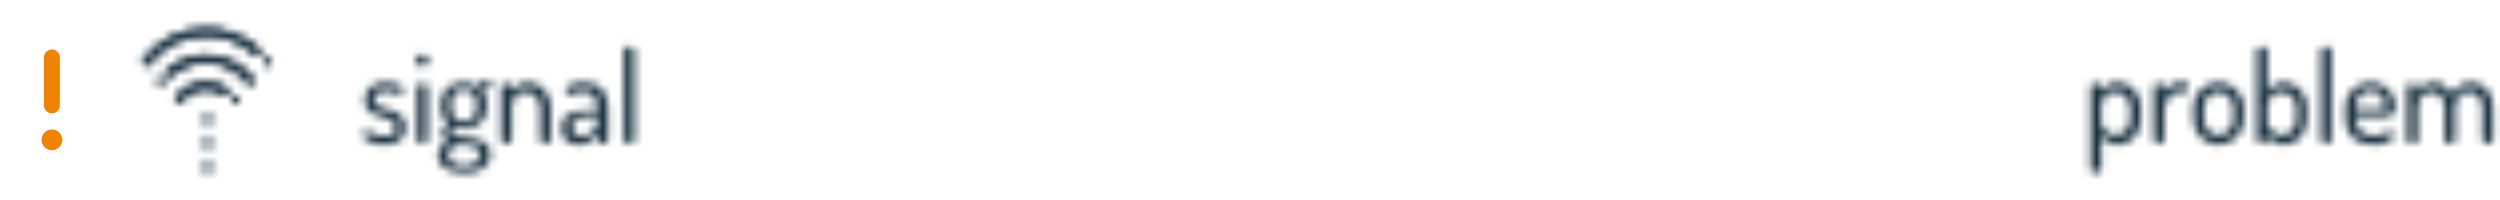
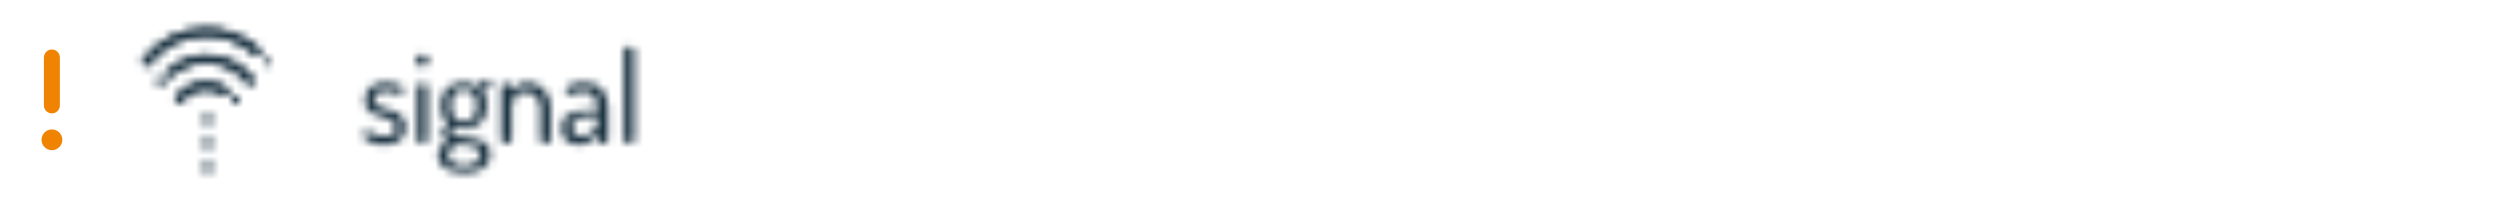
<svg xmlns="http://www.w3.org/2000/svg" width="313" height="25" viewBox="0 0 313 25" fill="none">
  <path d="M5.496 13.197C5.496 13.75 5.944 14.197 6.496 14.197C7.048 14.197 7.496 13.75 7.496 13.197V7.197C7.496 6.645 7.048 6.197 6.496 6.197C5.944 6.197 5.496 6.645 5.496 7.197V13.197Z" fill="#F18303" />
  <path d="M6.5 18.803C7.218 18.803 7.8 18.221 7.8 17.503C7.8 16.784 7.218 16.202 6.5 16.202C5.781 16.202 5.199 16.784 5.199 17.503C5.199 18.221 5.781 18.803 6.5 18.803Z" fill="#F18303" />
  <mask id="mask0_6940_2615" style="mask-type:alpha" maskUnits="userSpaceOnUse" x="13" y="0" width="300" height="25">
    <path d="M45.48 16.912C45.48 16.773 45.523 16.64 45.608 16.512C45.704 16.373 45.816 16.304 45.944 16.304C46.029 16.304 46.152 16.368 46.312 16.496C46.472 16.624 46.701 16.752 47 16.88C47.299 16.997 47.651 17.056 48.056 17.056C48.589 17.056 48.973 16.96 49.208 16.768C49.453 16.576 49.576 16.336 49.576 16.048C49.576 15.696 49.443 15.419 49.176 15.216C48.909 15.003 48.584 14.843 48.2 14.736C47.816 14.629 47.432 14.512 47.048 14.384C46.664 14.256 46.339 14.043 46.072 13.744C45.805 13.445 45.672 13.051 45.672 12.56C45.672 11.952 45.885 11.429 46.312 10.992C46.749 10.544 47.411 10.32 48.296 10.32C48.861 10.32 49.379 10.411 49.848 10.592C50.317 10.763 50.552 10.96 50.552 11.184C50.552 11.312 50.499 11.456 50.392 11.616C50.296 11.776 50.173 11.856 50.024 11.856C49.981 11.856 49.773 11.781 49.4 11.632C49.037 11.472 48.675 11.392 48.312 11.392C47.821 11.392 47.453 11.509 47.208 11.744C46.973 11.968 46.856 12.224 46.856 12.512C46.856 12.811 46.989 13.045 47.256 13.216C47.523 13.387 47.848 13.52 48.232 13.616C48.627 13.712 49.016 13.829 49.4 13.968C49.784 14.107 50.109 14.347 50.376 14.688C50.643 15.019 50.776 15.451 50.776 15.984C50.776 16.645 50.541 17.168 50.072 17.552C49.603 17.936 48.947 18.128 48.104 18.128C47.379 18.128 46.76 18 46.248 17.744C45.736 17.477 45.48 17.2 45.48 16.912ZM52.274 8.112C52.114 7.952 52.034 7.771 52.034 7.568C52.034 7.365 52.114 7.189 52.274 7.04C52.434 6.891 52.631 6.816 52.866 6.816C53.09 6.816 53.282 6.891 53.442 7.04C53.602 7.189 53.682 7.365 53.682 7.568C53.682 7.771 53.602 7.952 53.442 8.112C53.282 8.261 53.09 8.336 52.866 8.336C52.642 8.336 52.444 8.261 52.274 8.112ZM52.21 17.52V10.88C52.21 10.741 52.274 10.629 52.402 10.544C52.53 10.459 52.684 10.416 52.866 10.416C53.058 10.416 53.218 10.459 53.346 10.544C53.474 10.629 53.538 10.741 53.538 10.88V17.52C53.538 17.637 53.468 17.749 53.33 17.856C53.202 17.952 53.047 18 52.866 18C52.684 18 52.53 17.952 52.402 17.856C52.274 17.76 52.21 17.648 52.21 17.52ZM54.836 19.504C54.836 18.725 55.268 18.144 56.132 17.76C55.588 17.557 55.316 17.2 55.316 16.688C55.316 16.197 55.583 15.803 56.116 15.504C55.508 15.013 55.204 14.341 55.204 13.488V12.96C55.204 12.181 55.466 11.547 55.988 11.056C56.511 10.565 57.199 10.32 58.052 10.32C58.778 10.32 59.402 10.528 59.924 10.944C60.244 10.251 60.607 9.904 61.012 9.904C61.183 9.904 61.322 9.957 61.428 10.064C61.535 10.16 61.588 10.272 61.588 10.4C61.588 10.56 61.498 10.683 61.316 10.768C60.954 10.864 60.666 11.088 60.452 11.44C60.783 11.835 60.948 12.341 60.948 12.96V13.488C60.948 14.256 60.676 14.891 60.132 15.392C59.588 15.893 58.895 16.144 58.052 16.144C57.615 16.144 57.22 16.064 56.868 15.904C56.602 16.064 56.468 16.245 56.468 16.448C56.468 16.651 56.591 16.811 56.836 16.928C57.082 17.035 57.386 17.104 57.748 17.136C58.111 17.157 58.506 17.205 58.932 17.28C59.359 17.355 59.754 17.451 60.116 17.568C60.479 17.685 60.783 17.893 61.028 18.192C61.274 18.491 61.396 18.869 61.396 19.328C61.396 20.085 61.092 20.661 60.484 21.056C59.887 21.461 59.108 21.664 58.148 21.664C57.188 21.664 56.394 21.467 55.764 21.072C55.146 20.688 54.836 20.165 54.836 19.504ZM56.1 19.36C56.1 19.776 56.282 20.107 56.644 20.352C57.018 20.608 57.514 20.736 58.132 20.736C58.73 20.736 59.204 20.608 59.556 20.352C59.919 20.107 60.1 19.776 60.1 19.36C60.1 19.189 60.068 19.04 60.004 18.912C59.951 18.784 59.86 18.677 59.732 18.592C59.604 18.507 59.476 18.432 59.348 18.368C59.22 18.315 59.055 18.267 58.852 18.224C58.65 18.192 58.479 18.165 58.34 18.144C58.212 18.133 58.036 18.117 57.812 18.096C57.599 18.075 57.45 18.059 57.364 18.048C56.522 18.325 56.1 18.763 56.1 19.36ZM56.5 13.472C56.5 13.984 56.639 14.405 56.916 14.736C57.204 15.067 57.594 15.232 58.084 15.232C58.554 15.232 58.932 15.072 59.22 14.752C59.508 14.421 59.652 14 59.652 13.488V12.96C59.652 12.469 59.508 12.059 59.22 11.728C58.932 11.397 58.548 11.232 58.068 11.232C57.578 11.232 57.194 11.397 56.916 11.728C56.639 12.048 56.5 12.459 56.5 12.96V13.472ZM62.741 17.52V10.88C62.741 10.741 62.8 10.629 62.917 10.544C63.045 10.459 63.205 10.416 63.397 10.416C63.557 10.416 63.696 10.464 63.813 10.56C63.941 10.645 64.005 10.752 64.005 10.88V11.536C64.175 11.195 64.448 10.907 64.821 10.672C65.205 10.437 65.647 10.32 66.149 10.32C66.906 10.32 67.562 10.624 68.117 11.232C68.682 11.829 68.965 12.549 68.965 13.392V17.52C68.965 17.669 68.895 17.787 68.757 17.872C68.629 17.957 68.474 18 68.293 18C68.122 18 67.968 17.957 67.829 17.872C67.701 17.787 67.637 17.669 67.637 17.52V13.392C67.637 12.912 67.456 12.48 67.093 12.096C66.73 11.712 66.303 11.52 65.813 11.52C65.354 11.52 64.949 11.696 64.597 12.048C64.245 12.389 64.069 12.837 64.069 13.392V17.52C64.069 17.637 63.999 17.749 63.861 17.856C63.722 17.952 63.568 18 63.397 18C63.215 18 63.061 17.952 62.933 17.856C62.805 17.76 62.741 17.648 62.741 17.52ZM70.292 16C70.292 15.168 70.612 14.592 71.252 14.272C71.892 13.941 72.82 13.776 74.036 13.776H74.804V13.44C74.804 12.907 74.654 12.443 74.356 12.048C74.068 11.653 73.63 11.456 73.044 11.456C72.596 11.456 72.201 11.536 71.86 11.696C71.518 11.845 71.332 11.92 71.3 11.92C71.15 11.92 71.028 11.851 70.932 11.712C70.846 11.563 70.804 11.408 70.804 11.248C70.804 11.003 71.044 10.789 71.524 10.608C72.014 10.416 72.532 10.32 73.076 10.32C74.121 10.32 74.889 10.619 75.38 11.216C75.881 11.803 76.132 12.539 76.132 13.424V17.52C76.132 17.659 76.068 17.776 75.94 17.872C75.822 17.957 75.668 18 75.476 18C75.305 18 75.161 17.957 75.044 17.872C74.926 17.776 74.868 17.659 74.868 17.52V16.88C74.142 17.712 73.337 18.128 72.452 18.128C71.812 18.128 71.289 17.947 70.884 17.584C70.489 17.221 70.292 16.693 70.292 16ZM71.636 15.856C71.636 16.251 71.748 16.549 71.972 16.752C72.196 16.955 72.494 17.056 72.868 17.056C73.316 17.056 73.748 16.88 74.164 16.528C74.59 16.165 74.804 15.797 74.804 15.424V14.592H74.244C73.934 14.592 73.668 14.603 73.444 14.624C73.22 14.635 72.985 14.667 72.74 14.72C72.505 14.763 72.308 14.832 72.148 14.928C71.998 15.013 71.876 15.136 71.78 15.296C71.684 15.445 71.636 15.632 71.636 15.856ZM78.104 17.52V6.304C78.104 6.165 78.162 6.053 78.28 5.968C78.408 5.883 78.568 5.84 78.76 5.84C78.952 5.84 79.112 5.883 79.24 5.968C79.368 6.053 79.432 6.165 79.432 6.304V17.52C79.432 17.637 79.362 17.749 79.224 17.856C79.096 17.952 78.941 18 78.76 18C78.578 18 78.424 17.952 78.296 17.856C78.168 17.76 78.104 17.648 78.104 17.52Z" fill="#18303F" />
-     <path d="M261.741 21.184V10.88C261.741 10.741 261.8 10.629 261.917 10.544C262.045 10.459 262.2 10.416 262.381 10.416C262.563 10.416 262.712 10.459 262.829 10.544C262.947 10.629 263.005 10.741 263.005 10.88V11.536C263.197 11.195 263.48 10.907 263.853 10.672C264.227 10.437 264.659 10.32 265.149 10.32C265.949 10.32 266.627 10.624 267.181 11.232C267.747 11.829 268.029 12.549 268.029 13.392V15.024C268.029 15.835 267.747 16.555 267.181 17.184C266.616 17.813 265.96 18.128 265.213 18.128C264.744 18.128 264.312 18.011 263.917 17.776C263.533 17.531 263.251 17.232 263.069 16.88V21.184C263.069 21.301 263 21.408 262.861 21.504C262.733 21.611 262.579 21.664 262.397 21.664C262.216 21.664 262.061 21.616 261.933 21.52C261.805 21.424 261.741 21.312 261.741 21.184ZM263.069 15.456C263.069 15.723 263.251 16.037 263.613 16.4C263.987 16.752 264.408 16.928 264.877 16.928C265.357 16.928 265.779 16.736 266.141 16.352C266.515 15.957 266.701 15.515 266.701 15.024V13.392C266.701 12.912 266.515 12.48 266.141 12.096C265.779 11.712 265.347 11.52 264.845 11.52C264.376 11.52 263.96 11.696 263.597 12.048C263.245 12.389 263.069 12.837 263.069 13.392V15.456ZM269.632 17.52V10.88C269.632 10.741 269.69 10.629 269.808 10.544C269.936 10.459 270.096 10.416 270.288 10.416C270.458 10.416 270.602 10.459 270.72 10.544C270.837 10.629 270.896 10.741 270.896 10.88V11.632C271.088 11.269 271.37 10.96 271.744 10.704C272.117 10.448 272.533 10.32 272.992 10.32H273.536C273.674 10.32 273.792 10.384 273.888 10.512C273.994 10.629 274.048 10.768 274.048 10.928C274.048 11.088 273.994 11.227 273.888 11.344C273.792 11.461 273.674 11.52 273.536 11.52H272.992C272.448 11.52 271.973 11.739 271.568 12.176C271.162 12.613 270.96 13.179 270.96 13.872V17.52C270.96 17.637 270.89 17.749 270.752 17.856C270.624 17.952 270.469 18 270.288 18C270.106 18 269.952 17.952 269.824 17.856C269.696 17.76 269.632 17.648 269.632 17.52ZM274.609 15.024V13.392C274.609 12.571 274.918 11.856 275.537 11.248C276.166 10.629 276.908 10.32 277.761 10.32C278.614 10.32 279.356 10.624 279.985 11.232C280.614 11.84 280.929 12.56 280.929 13.392V15.024C280.929 15.835 280.609 16.555 279.969 17.184C279.34 17.813 278.604 18.128 277.761 18.128C276.918 18.128 276.182 17.819 275.553 17.2C274.924 16.571 274.609 15.845 274.609 15.024ZM275.937 15.024C275.937 15.525 276.118 15.968 276.481 16.352C276.844 16.736 277.27 16.928 277.761 16.928C278.262 16.928 278.694 16.736 279.057 16.352C279.42 15.957 279.601 15.515 279.601 15.024V13.392C279.601 12.912 279.42 12.48 279.057 12.096C278.694 11.712 278.262 11.52 277.761 11.52C277.26 11.52 276.828 11.712 276.465 12.096C276.113 12.48 275.937 12.912 275.937 13.392V15.024ZM282.538 17.52V6.304C282.538 6.165 282.597 6.053 282.714 5.968C282.842 5.883 283.002 5.84 283.194 5.84C283.386 5.84 283.546 5.883 283.674 5.968C283.802 6.053 283.866 6.165 283.866 6.304V11.536C284.058 11.195 284.335 10.907 284.698 10.672C285.061 10.437 285.482 10.32 285.962 10.32C286.741 10.32 287.413 10.624 287.978 11.232C288.543 11.829 288.826 12.549 288.826 13.392V15.024C288.826 15.835 288.543 16.555 287.978 17.184C287.413 17.813 286.757 18.128 286.01 18.128C285.53 18.128 285.087 18.005 284.682 17.76C284.277 17.515 283.983 17.221 283.802 16.88V17.52C283.802 17.648 283.738 17.76 283.61 17.856C283.493 17.952 283.354 18 283.194 18C283.013 18 282.858 17.952 282.73 17.856C282.602 17.76 282.538 17.648 282.538 17.52ZM283.866 15.456C283.866 15.723 284.053 16.037 284.426 16.4C284.799 16.752 285.221 16.928 285.69 16.928C286.17 16.928 286.591 16.736 286.954 16.352C287.317 15.957 287.498 15.515 287.498 15.024V13.392C287.498 12.912 287.317 12.48 286.954 12.096C286.591 11.712 286.165 11.52 285.674 11.52C285.194 11.52 284.773 11.696 284.41 12.048C284.047 12.389 283.866 12.837 283.866 13.392V15.456ZM290.572 17.52V6.304C290.572 6.165 290.631 6.053 290.748 5.968C290.876 5.883 291.036 5.84 291.228 5.84C291.42 5.84 291.58 5.883 291.708 5.968C291.836 6.053 291.9 6.165 291.9 6.304V17.52C291.9 17.637 291.831 17.749 291.692 17.856C291.564 17.952 291.41 18 291.228 18C291.047 18 290.892 17.952 290.764 17.856C290.636 17.76 290.572 17.648 290.572 17.52ZM293.64 15.024V13.344C293.64 12.523 293.95 11.813 294.568 11.216C295.198 10.619 295.95 10.32 296.824 10.32C297.656 10.32 298.376 10.603 298.984 11.168C299.592 11.723 299.896 12.421 299.896 13.264C299.896 13.573 299.859 13.824 299.784 14.016C299.71 14.197 299.592 14.331 299.432 14.416C299.283 14.491 299.139 14.539 299 14.56C298.872 14.581 298.696 14.592 298.472 14.592H294.968V15.072C294.968 15.659 295.176 16.128 295.592 16.48C296.019 16.832 296.568 17.008 297.24 17.008C297.592 17.008 297.896 16.955 298.152 16.848C298.419 16.741 298.632 16.64 298.792 16.544C298.952 16.437 299.08 16.384 299.176 16.384C299.326 16.384 299.454 16.453 299.56 16.592C299.667 16.72 299.72 16.853 299.72 16.992C299.72 17.237 299.475 17.488 298.984 17.744C298.504 18 297.907 18.128 297.192 18.128C296.147 18.128 295.294 17.845 294.632 17.28C293.971 16.704 293.64 15.952 293.64 15.024ZM294.968 13.696H297.928C298.206 13.696 298.392 13.664 298.488 13.6C298.584 13.525 298.632 13.387 298.632 13.184C298.632 12.704 298.456 12.283 298.104 11.92C297.752 11.557 297.32 11.376 296.808 11.376C296.307 11.376 295.875 11.547 295.512 11.888C295.15 12.219 294.968 12.629 294.968 13.12V13.696ZM301.366 17.52V10.88C301.366 10.741 301.425 10.629 301.542 10.544C301.67 10.459 301.83 10.416 302.022 10.416C302.193 10.416 302.337 10.459 302.454 10.544C302.571 10.629 302.63 10.741 302.63 10.88V11.536C302.822 11.184 303.099 10.896 303.462 10.672C303.835 10.437 304.267 10.32 304.758 10.32C305.249 10.32 305.686 10.469 306.07 10.768C306.465 11.056 306.758 11.44 306.95 11.92C307.217 11.397 307.569 11.003 308.006 10.736C308.443 10.459 308.902 10.32 309.382 10.32C310.129 10.32 310.769 10.597 311.302 11.152C311.846 11.707 312.118 12.453 312.118 13.392V17.52C312.118 17.637 312.049 17.749 311.91 17.856C311.782 17.952 311.627 18 311.446 18C311.275 18 311.121 17.952 310.982 17.856C310.854 17.749 310.79 17.637 310.79 17.52V13.392C310.79 12.816 310.619 12.363 310.278 12.032C309.947 11.691 309.558 11.52 309.11 11.52C308.662 11.52 308.262 11.691 307.91 12.032C307.569 12.373 307.398 12.811 307.398 13.344V17.536C307.398 17.685 307.329 17.803 307.19 17.888C307.062 17.963 306.907 18 306.726 18C306.555 18 306.401 17.963 306.262 17.888C306.134 17.803 306.07 17.685 306.07 17.536V13.36C306.07 12.827 305.905 12.389 305.574 12.048C305.254 11.696 304.865 11.52 304.406 11.52C303.947 11.52 303.547 11.691 303.206 12.032C302.865 12.373 302.694 12.827 302.694 13.392V17.52C302.694 17.637 302.625 17.749 302.486 17.856C302.358 17.952 302.203 18 302.022 18C301.841 18 301.686 17.952 301.558 17.856C301.43 17.76 301.366 17.648 301.366 17.52Z" fill="#18303F" />
    <path fill-rule="evenodd" clip-rule="evenodd" d="M25.814 4.511C22.899 4.511 20.311 5.91 18.685 8.075C18.519 8.295 18.206 8.34 17.985 8.174C17.764 8.008 17.72 7.695 17.885 7.474C19.693 5.068 22.572 3.511 25.814 3.511C28.374 3.511 30.708 4.482 32.466 6.075C32.671 6.261 32.687 6.577 32.501 6.781C32.316 6.986 32 7.002 31.795 6.816C30.213 5.383 28.116 4.511 25.814 4.511ZM25.814 7.866C24.184 7.866 22.697 8.475 21.566 9.479C21.36 9.663 21.044 9.644 20.861 9.437C20.677 9.231 20.696 8.915 20.902 8.732C22.209 7.571 23.93 6.866 25.814 6.866C28.235 6.866 30.384 8.029 31.733 9.825C31.899 10.046 31.855 10.359 31.634 10.525C31.413 10.691 31.1 10.646 30.934 10.426C29.766 8.871 27.907 7.866 25.814 7.866ZM22.802 12.731C23.49 11.815 24.584 11.225 25.815 11.225C26.586 11.225 27.301 11.456 27.898 11.852C28.128 12.005 28.438 11.943 28.591 11.713C28.744 11.483 28.681 11.173 28.452 11.02C27.696 10.517 26.789 10.225 25.815 10.225C24.256 10.225 22.871 10.974 22.003 12.13C21.837 12.351 21.881 12.665 22.102 12.83C22.323 12.996 22.636 12.952 22.802 12.731ZM33.938 7.774C33.938 8.049 33.714 8.272 33.438 8.272C33.161 8.272 32.938 8.049 32.938 7.774C32.938 7.499 33.161 7.276 33.438 7.276C33.714 7.276 33.938 7.499 33.938 7.774ZM20.152 10.624C20.428 10.624 20.652 10.401 20.652 10.126C20.652 9.851 20.428 9.628 20.152 9.628C19.876 9.628 19.652 9.851 19.652 10.126C19.652 10.401 19.876 10.624 20.152 10.624ZM29.953 12.431C29.953 12.706 29.729 12.929 29.453 12.929C29.177 12.929 28.953 12.706 28.953 12.431C28.953 12.156 29.177 11.933 29.453 11.933C29.729 11.933 29.953 12.156 29.953 12.431ZM25.996 15.454C26.272 15.454 26.496 15.231 26.496 14.956C26.496 14.681 26.272 14.458 25.996 14.458C25.72 14.458 25.496 14.681 25.496 14.956C25.496 15.231 25.72 15.454 25.996 15.454ZM26.496 17.956C26.496 18.231 26.272 18.454 25.996 18.454C25.72 18.454 25.496 18.231 25.496 17.956C25.496 17.681 25.72 17.458 25.996 17.458C26.272 17.458 26.496 17.681 26.496 17.956ZM25.996 21.454C26.272 21.454 26.496 21.231 26.496 20.956C26.496 20.681 26.272 20.458 25.996 20.458C25.72 20.458 25.496 20.681 25.496 20.956C25.496 21.231 25.72 21.454 25.996 21.454Z" fill="#92A0A9" />
    <path d="M25.814 4.511C22.899 4.511 20.311 5.91 18.685 8.075C18.519 8.295 18.206 8.34 17.985 8.174C17.764 8.008 17.72 7.695 17.885 7.474C19.693 5.068 22.572 3.511 25.814 3.511C28.374 3.511 30.708 4.482 32.466 6.075C32.671 6.261 32.687 6.577 32.501 6.781C32.316 6.986 32 7.002 31.795 6.816C30.213 5.383 28.116 4.511 25.814 4.511Z" fill="#92A0A9" />
-     <path d="M25.814 7.866C24.184 7.866 22.697 8.475 21.566 9.479C21.36 9.663 21.044 9.644 20.861 9.437C20.677 9.231 20.696 8.915 20.902 8.732C22.209 7.571 23.93 6.866 25.814 6.866C28.235 6.866 30.384 8.029 31.733 9.825C31.899 10.046 31.855 10.359 31.634 10.525C31.413 10.691 31.1 10.646 30.934 10.426C29.766 8.871 27.907 7.866 25.814 7.866Z" fill="#92A0A9" />
+     <path d="M25.814 7.866C24.184 7.866 22.697 8.475 21.566 9.479C21.36 9.663 21.044 9.644 20.861 9.437C22.209 7.571 23.93 6.866 25.814 6.866C28.235 6.866 30.384 8.029 31.733 9.825C31.899 10.046 31.855 10.359 31.634 10.525C31.413 10.691 31.1 10.646 30.934 10.426C29.766 8.871 27.907 7.866 25.814 7.866Z" fill="#92A0A9" />
    <path d="M22.802 12.731C23.49 11.815 24.584 11.225 25.815 11.225C26.586 11.225 27.301 11.456 27.898 11.852C28.128 12.005 28.438 11.943 28.591 11.713C28.744 11.483 28.681 11.173 28.452 11.02C27.696 10.517 26.789 10.225 25.815 10.225C24.256 10.225 22.871 10.974 22.003 12.13C21.837 12.351 21.881 12.665 22.102 12.83C22.323 12.996 22.636 12.952 22.802 12.731Z" fill="#92A0A9" />
-     <path d="M33.938 7.774C33.938 8.049 33.714 8.272 33.438 8.272C33.161 8.272 32.938 8.049 32.938 7.774C32.938 7.499 33.161 7.276 33.438 7.276C33.714 7.276 33.938 7.499 33.938 7.774Z" fill="#92A0A9" />
    <path d="M20.152 10.624C20.428 10.624 20.652 10.401 20.652 10.126C20.652 9.851 20.428 9.628 20.152 9.628C19.876 9.628 19.652 9.851 19.652 10.126C19.652 10.401 19.876 10.624 20.152 10.624Z" fill="#92A0A9" />
    <path d="M29.953 12.431C29.953 12.706 29.729 12.929 29.453 12.929C29.177 12.929 28.953 12.706 28.953 12.431C28.953 12.156 29.177 11.933 29.453 11.933C29.729 11.933 29.953 12.156 29.953 12.431Z" fill="#92A0A9" />
    <path d="M25.996 15.454C26.272 15.454 26.496 15.231 26.496 14.956C26.496 14.681 26.272 14.458 25.996 14.458C25.72 14.458 25.496 14.681 25.496 14.956C25.496 15.231 25.72 15.454 25.996 15.454Z" fill="#92A0A9" />
    <path d="M26.496 17.956C26.496 18.231 26.272 18.454 25.996 18.454C25.72 18.454 25.496 18.231 25.496 17.956C25.496 17.681 25.72 17.458 25.996 17.458C26.272 17.458 26.496 17.681 26.496 17.956Z" fill="#92A0A9" />
    <path d="M25.996 21.454C26.272 21.454 26.496 21.231 26.496 20.956C26.496 20.681 26.272 20.458 25.996 20.458C25.72 20.458 25.496 20.681 25.496 20.956C25.496 21.231 25.72 21.454 25.996 21.454Z" fill="#92A0A9" />
  </mask>
  <g mask="url(#mask0_6940_2615)">
    <rect x="13" width="300" height="25" fill="#18303F" />
  </g>
</svg>